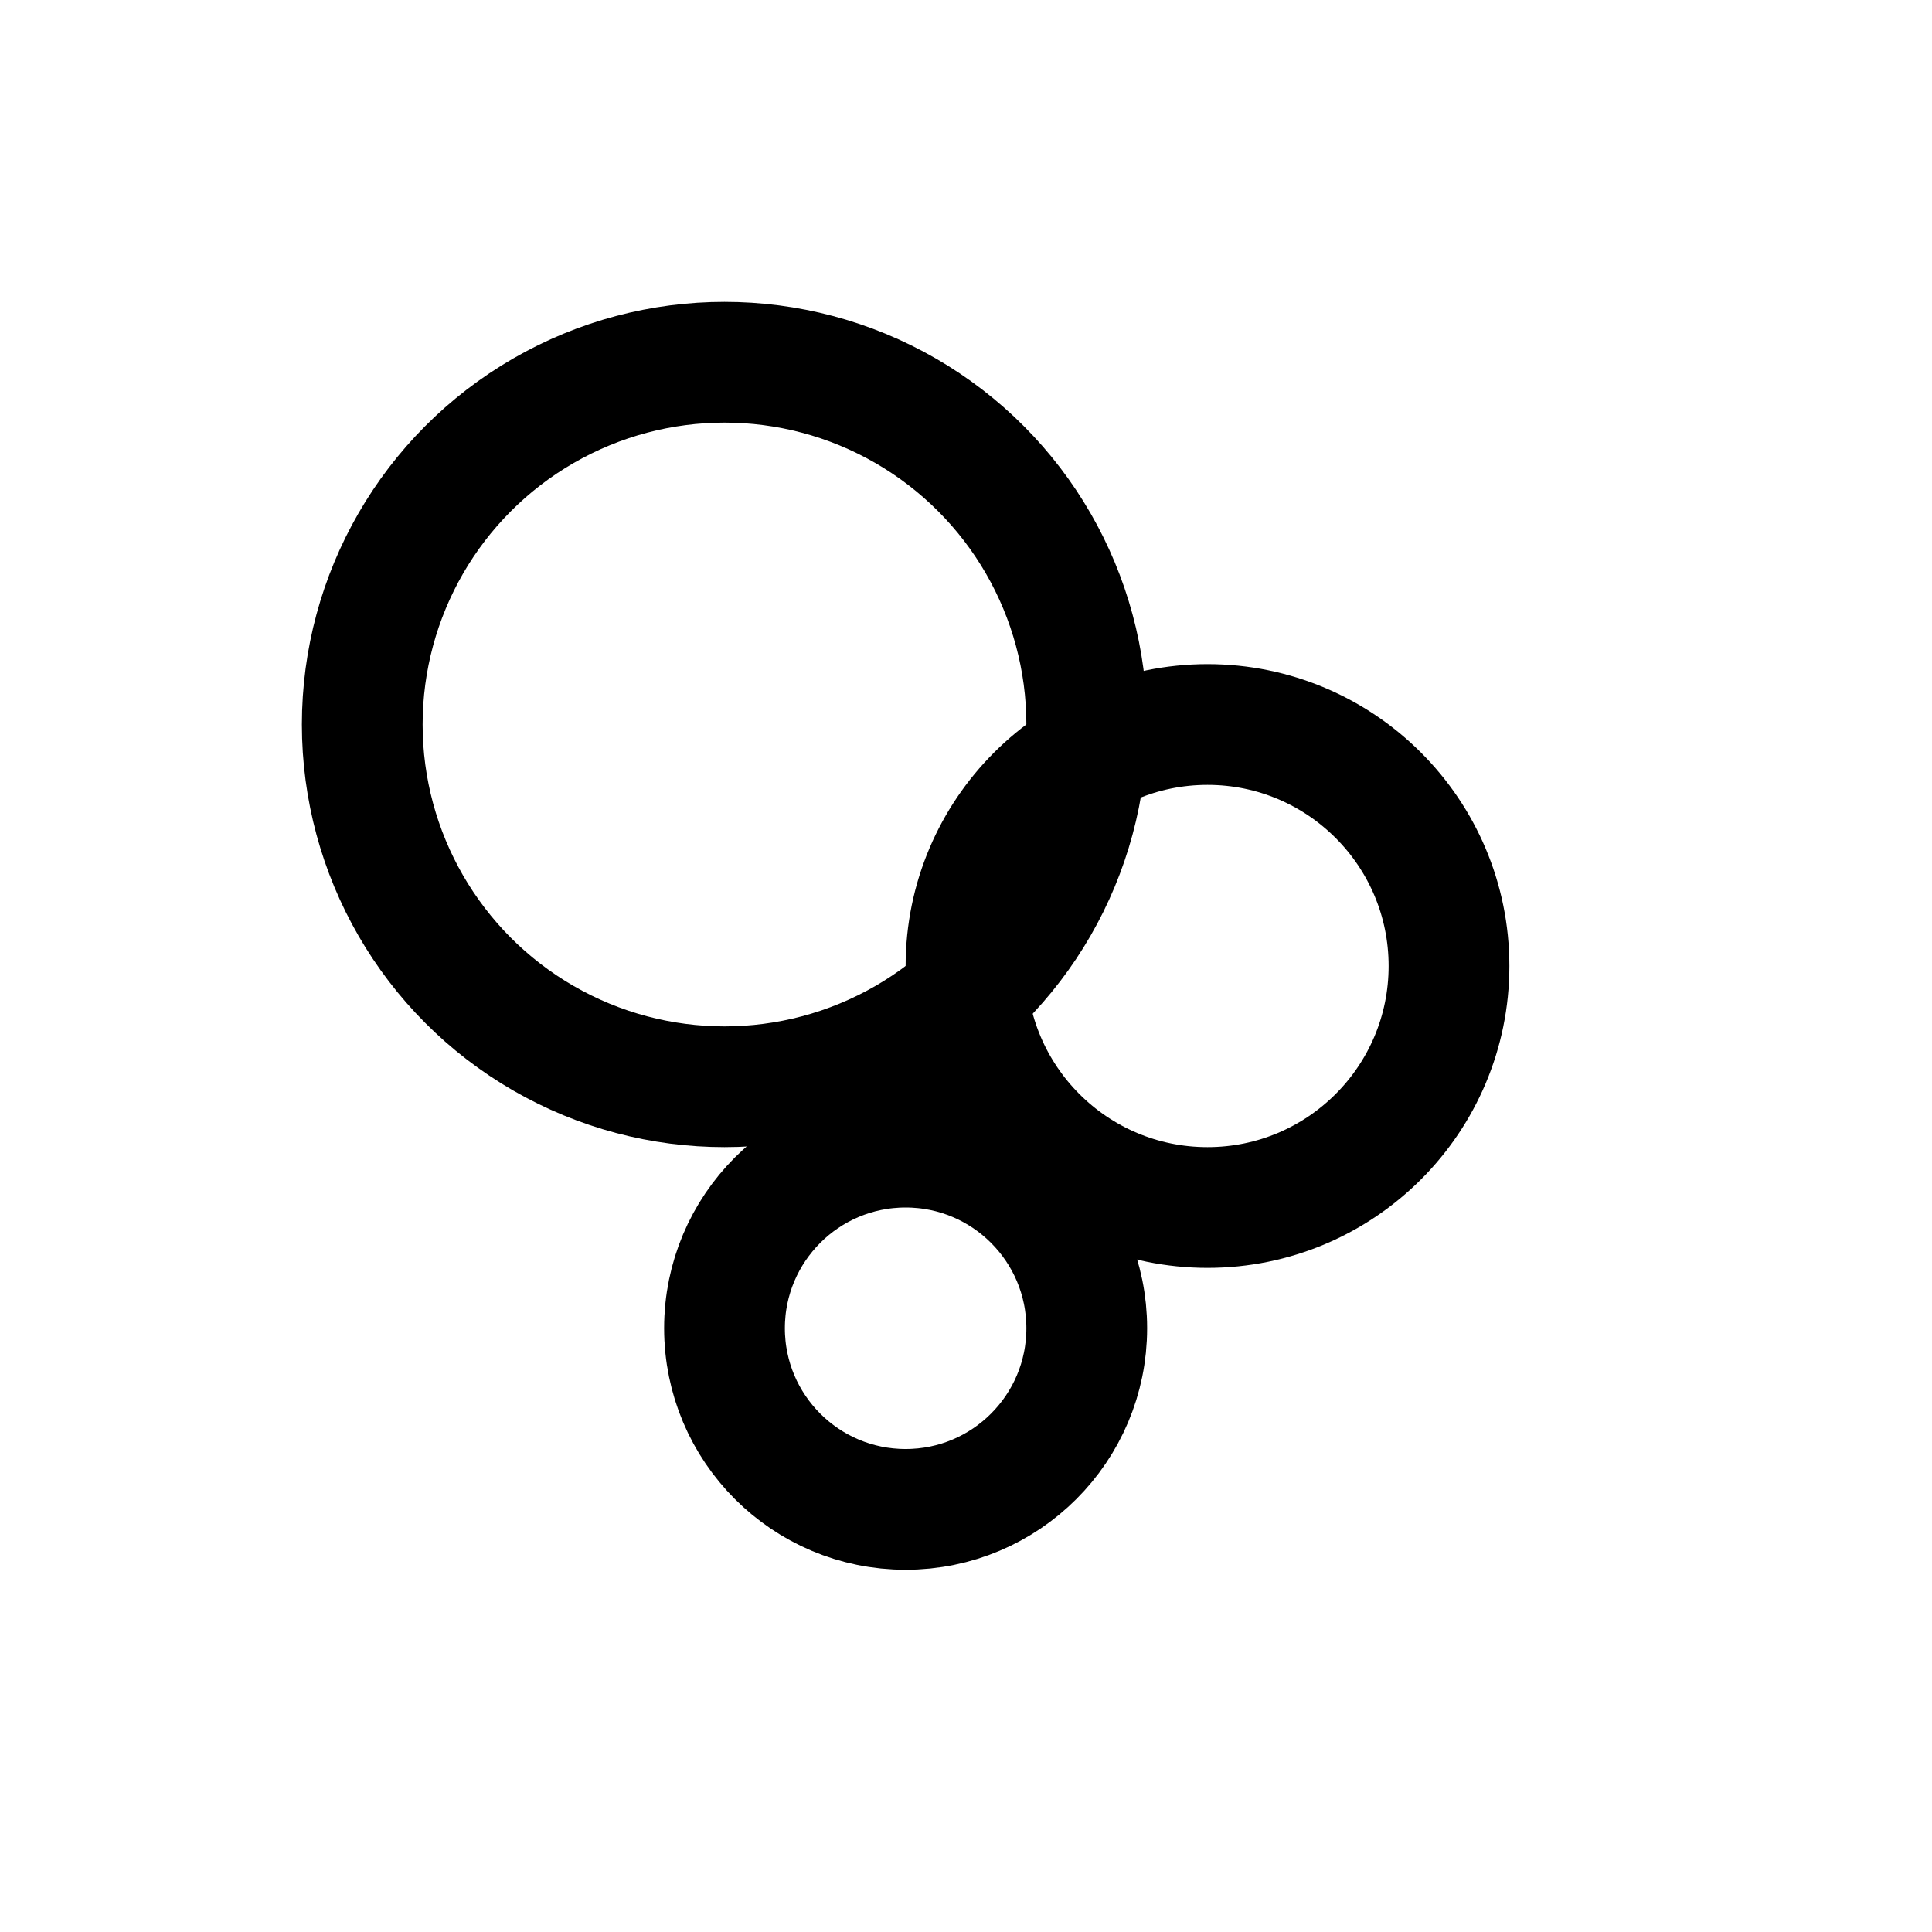
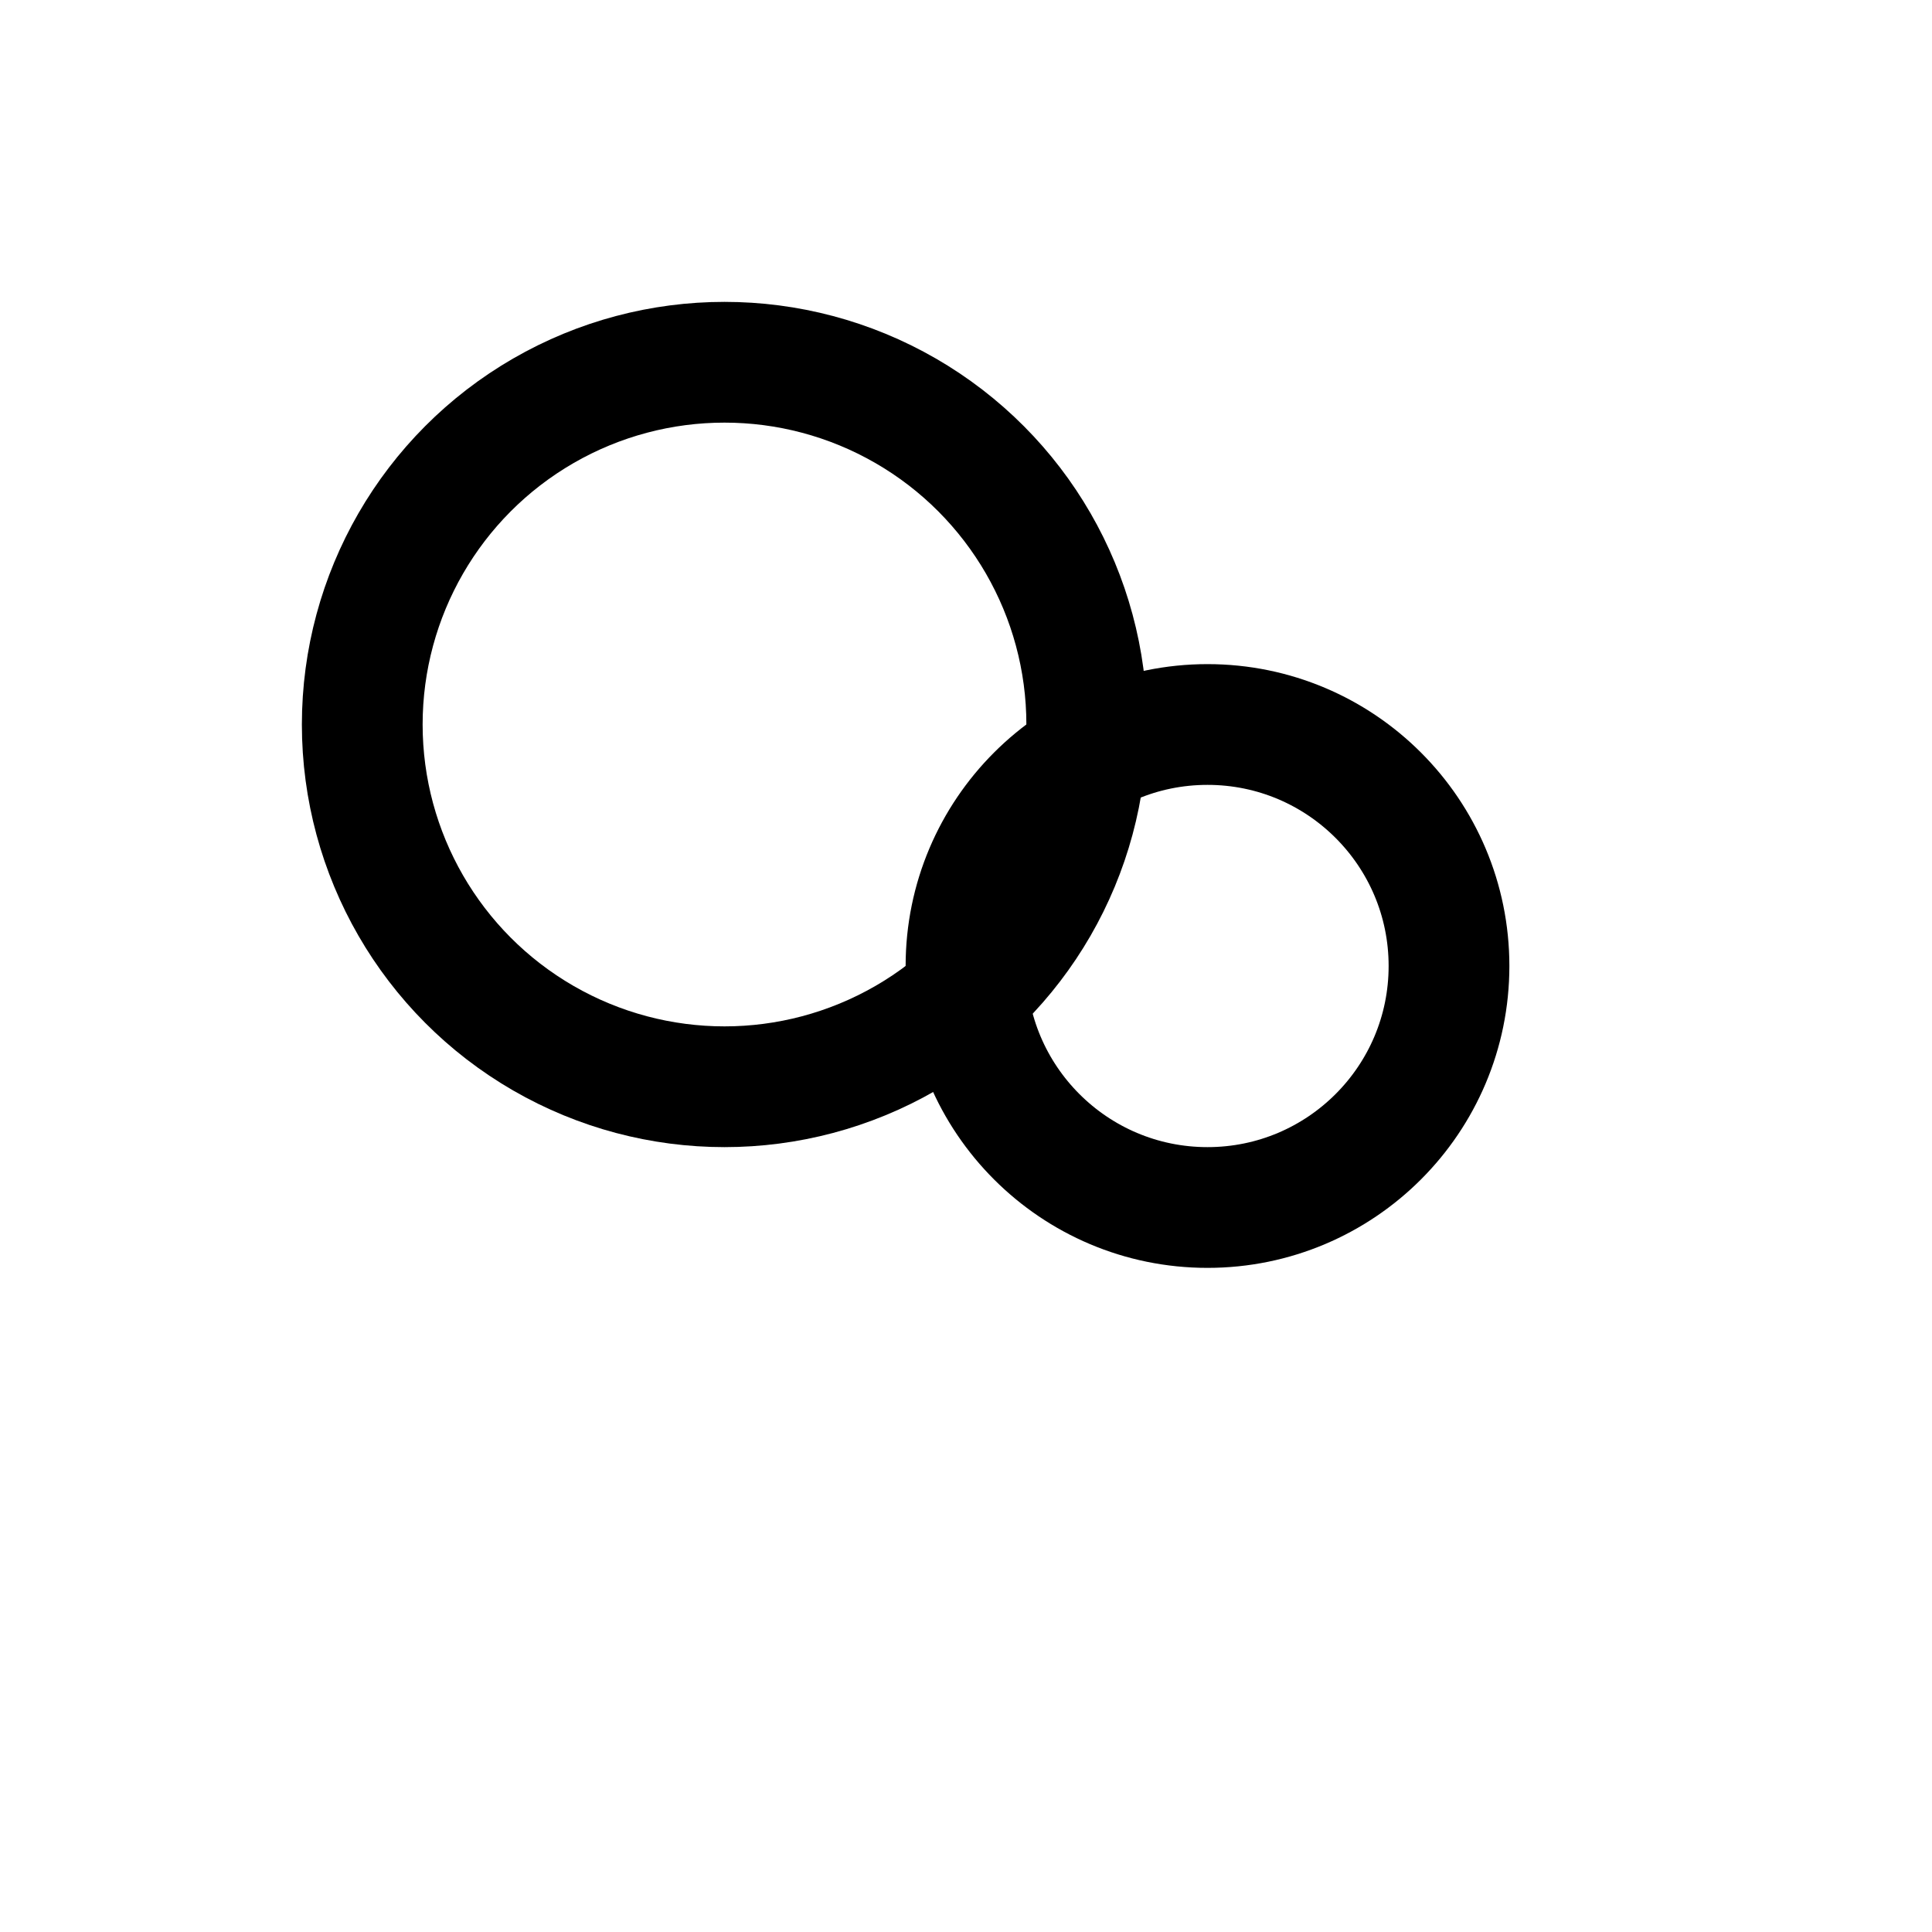
<svg xmlns="http://www.w3.org/2000/svg" class="icon icon-bulles" width="64" height="64" viewBox="0 0 64 64">
  <circle cx="24" cy="24" r="12" stroke="currentColor" stroke-width="4" fill="none" />
  <circle cx="40" cy="32" r="8" stroke="currentColor" stroke-width="4" fill="none" />
-   <circle cx="30" cy="44" r="6" stroke="currentColor" stroke-width="4" fill="none" />
</svg>